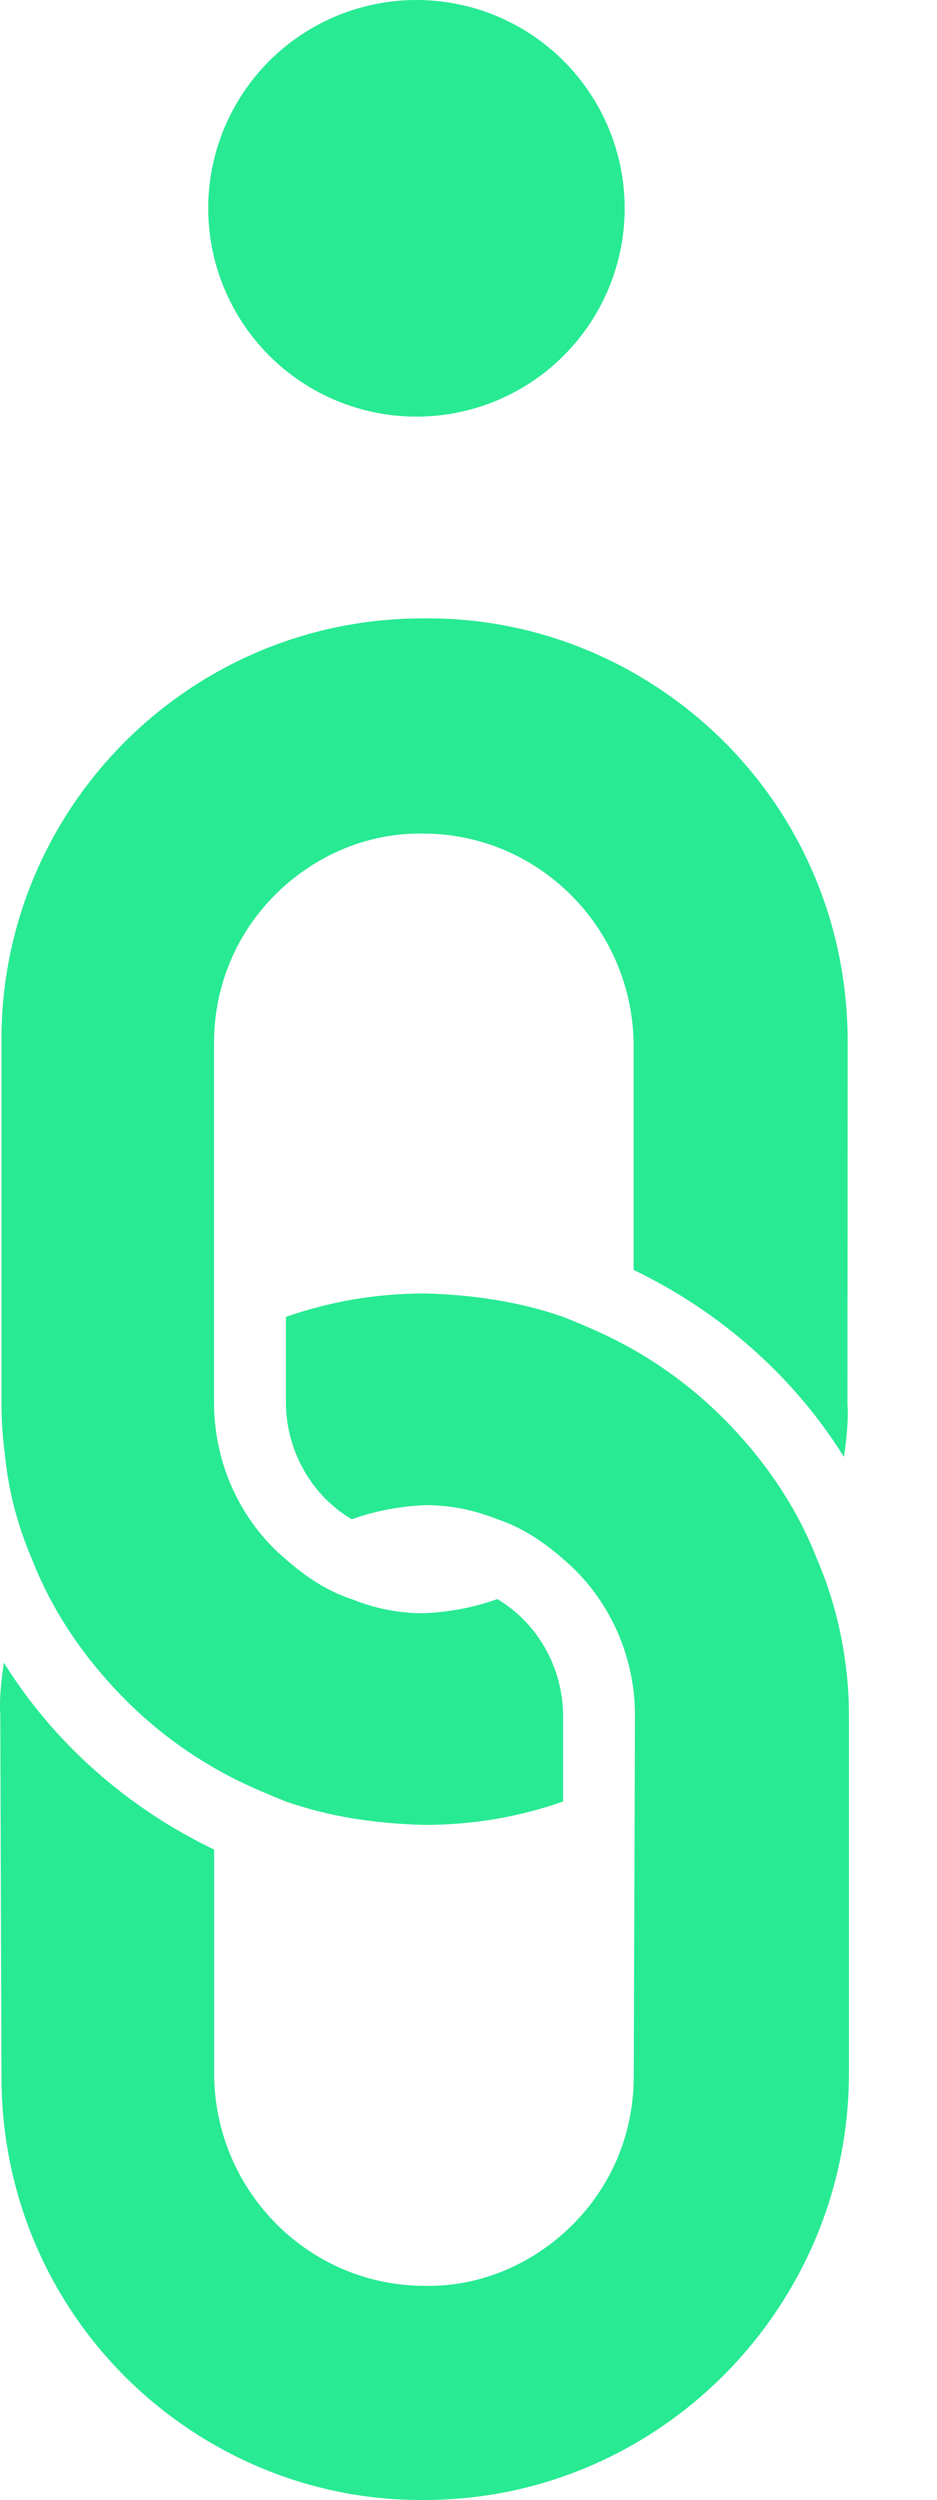
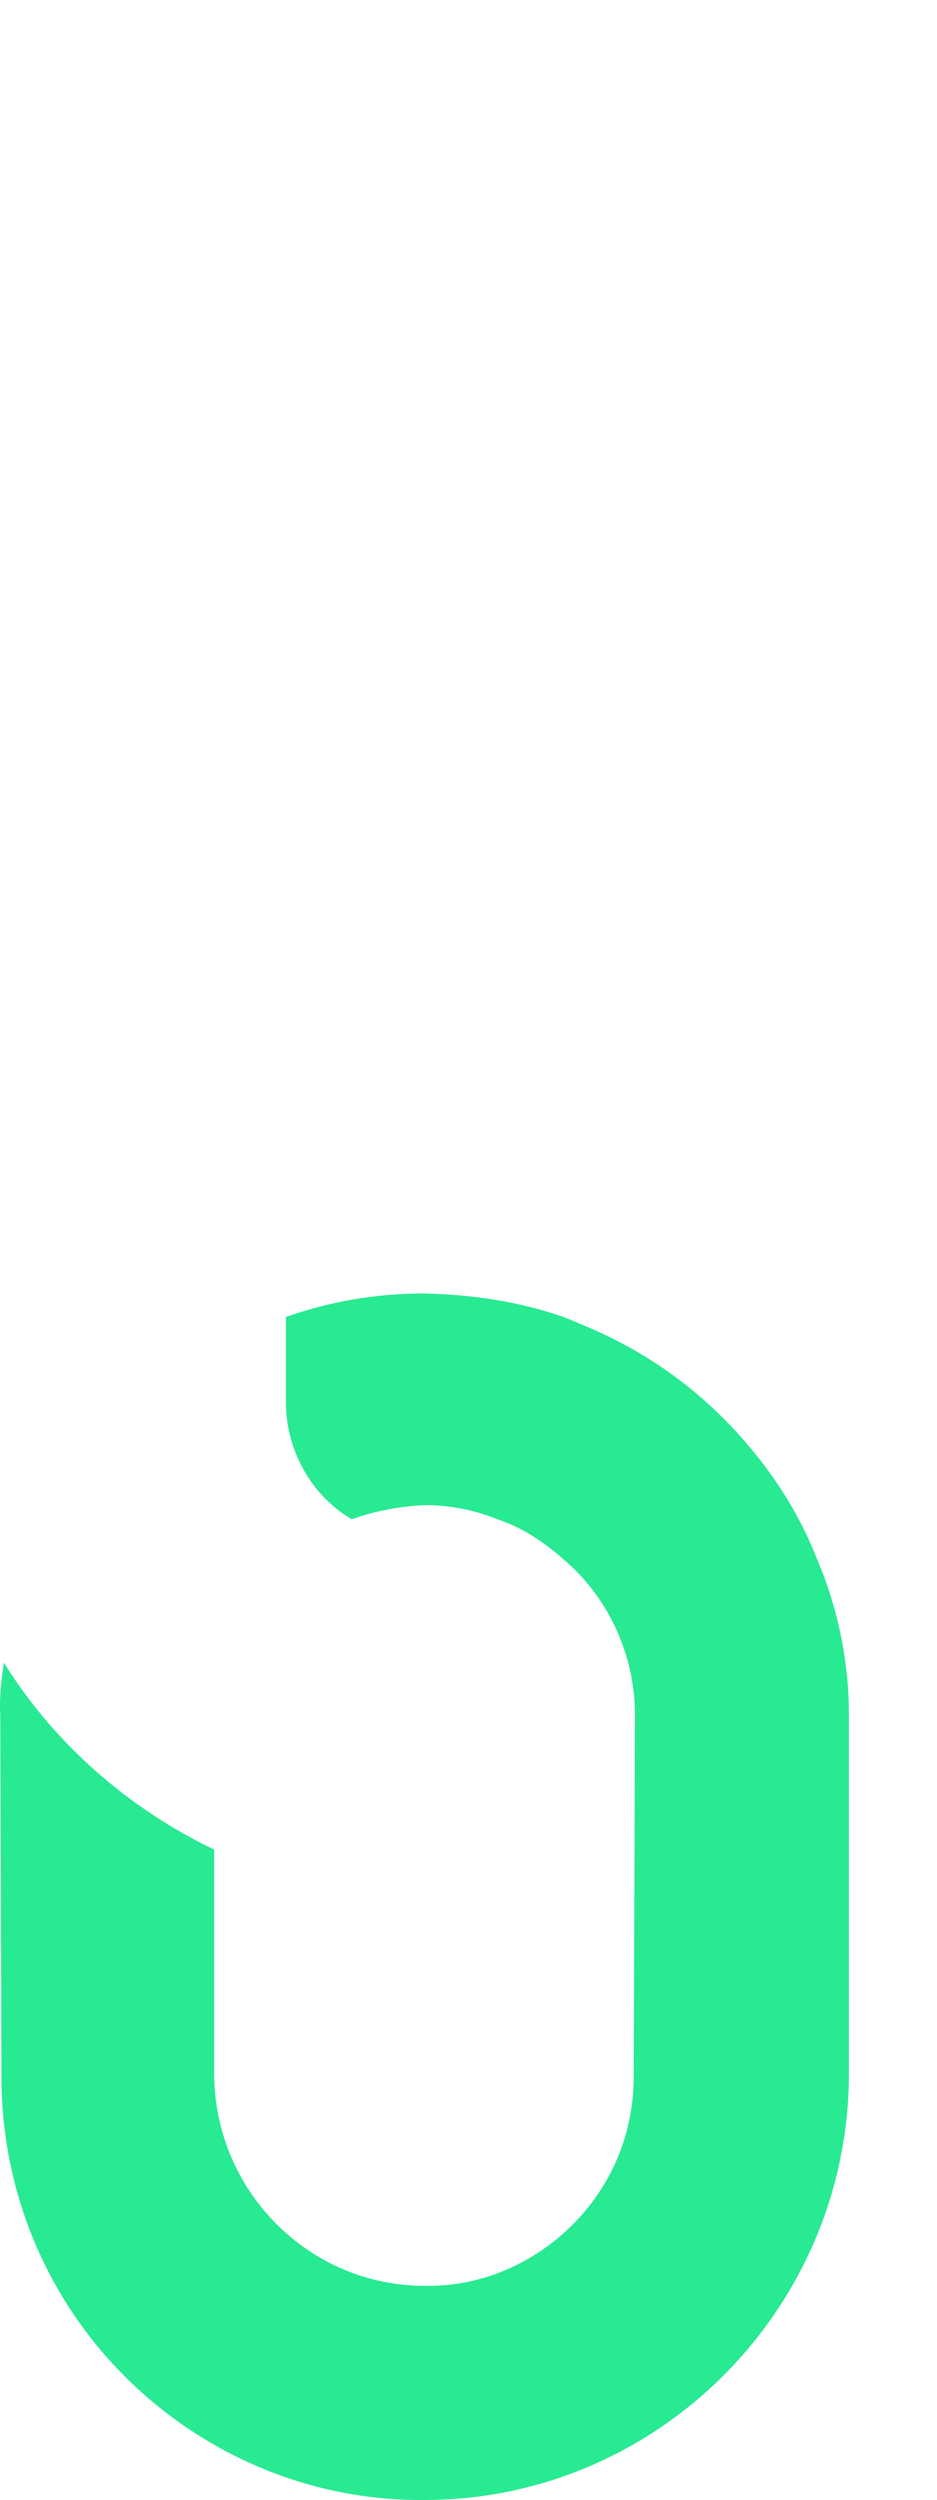
<svg xmlns="http://www.w3.org/2000/svg" width="9" height="24" viewBox="0 0 9 24" fill="none">
  <path d="M7.848 14.969C7.645 14.45 7.329 13.998 6.945 13.614C6.685 13.354 6.403 13.14 6.087 12.959C5.873 12.835 5.636 12.733 5.41 12.643C4.992 12.497 4.541 12.429 4.078 12.418C3.604 12.418 3.164 12.497 2.746 12.643L2.746 13.457C2.746 13.931 2.995 14.36 3.379 14.586C3.594 14.507 3.842 14.461 4.079 14.45C4.327 14.45 4.553 14.496 4.779 14.586C5.015 14.665 5.219 14.8 5.411 14.969C5.84 15.331 6.1 15.884 6.099 16.471L6.087 19.936C6.087 20.501 5.861 20.997 5.5 21.358C5.139 21.72 4.631 21.957 4.078 21.945C2.972 21.945 2.069 21.042 2.057 19.925L2.057 17.757C1.233 17.362 0.522 16.741 0.037 15.962C0.014 16.12 -0.008 16.301 0.003 16.47L0.014 19.936C0.014 21.065 0.465 22.081 1.199 22.815C1.933 23.549 2.96 24.012 4.078 24.001C6.313 24.001 8.142 22.171 8.154 19.925V16.47C8.154 16.289 8.142 16.12 8.12 15.962C8.075 15.624 7.984 15.285 7.848 14.969Z" fill="#27EA93" />
-   <path d="M6.957 7.123C6.223 6.389 5.195 5.926 4.078 5.937C1.831 5.926 0.002 7.755 0.014 10.001L0.014 13.456C0.014 13.637 0.025 13.806 0.047 13.964C0.081 14.314 0.171 14.653 0.307 14.969C0.51 15.488 0.826 15.94 1.21 16.324C1.47 16.584 1.752 16.798 2.068 16.979C2.282 17.103 2.519 17.205 2.745 17.295C3.163 17.442 3.614 17.509 4.077 17.52C4.551 17.52 4.991 17.442 5.409 17.295L5.409 16.482C5.409 16.007 5.16 15.578 4.776 15.352C4.562 15.431 4.313 15.477 4.076 15.488C3.828 15.488 3.602 15.443 3.377 15.352C3.14 15.274 2.937 15.138 2.744 14.969C2.315 14.608 2.055 14.054 2.056 13.467L2.056 10.012C2.056 9.448 2.282 8.951 2.643 8.59C3.004 8.229 3.512 7.992 4.065 8.003C5.171 8.003 6.074 8.906 6.086 10.024V12.192C6.909 12.587 7.621 13.208 8.106 13.987C8.129 13.828 8.151 13.648 8.14 13.479L8.142 10.001C8.142 8.872 7.691 7.856 6.957 7.123Z" fill="#27EA93" />
-   <circle cx="4" cy="2" r="2" fill="#27EA93" />
</svg>